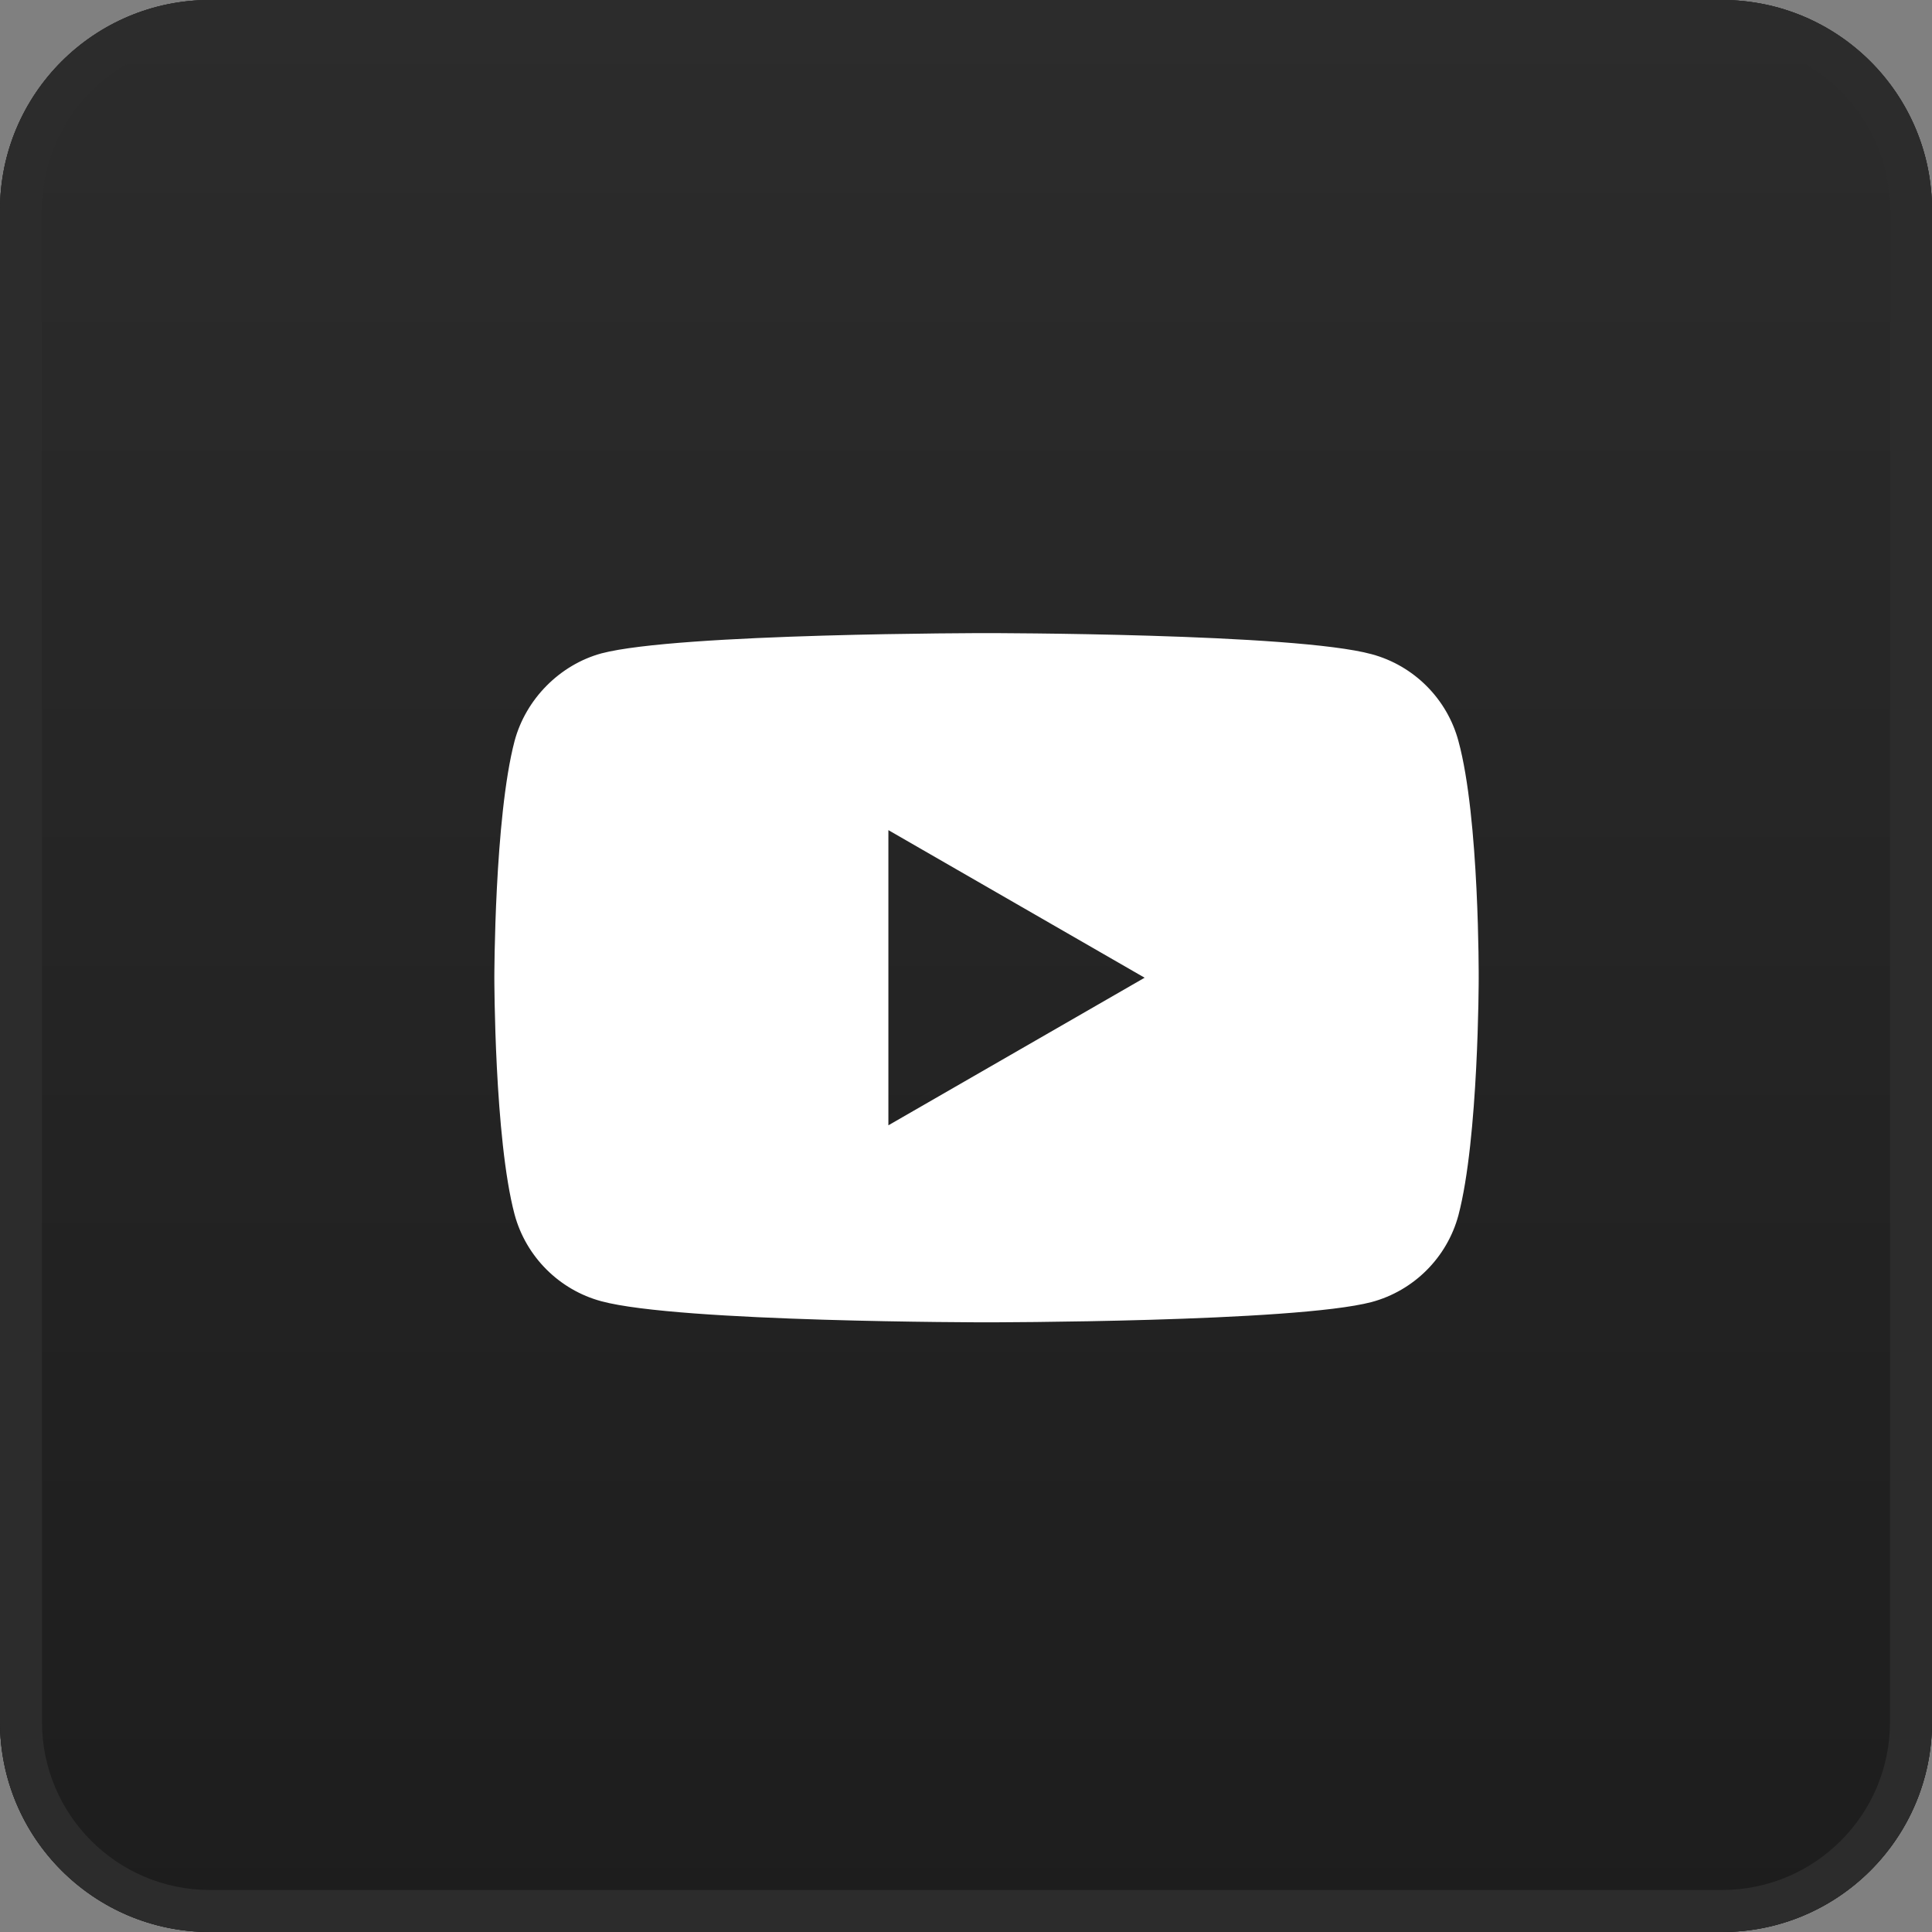
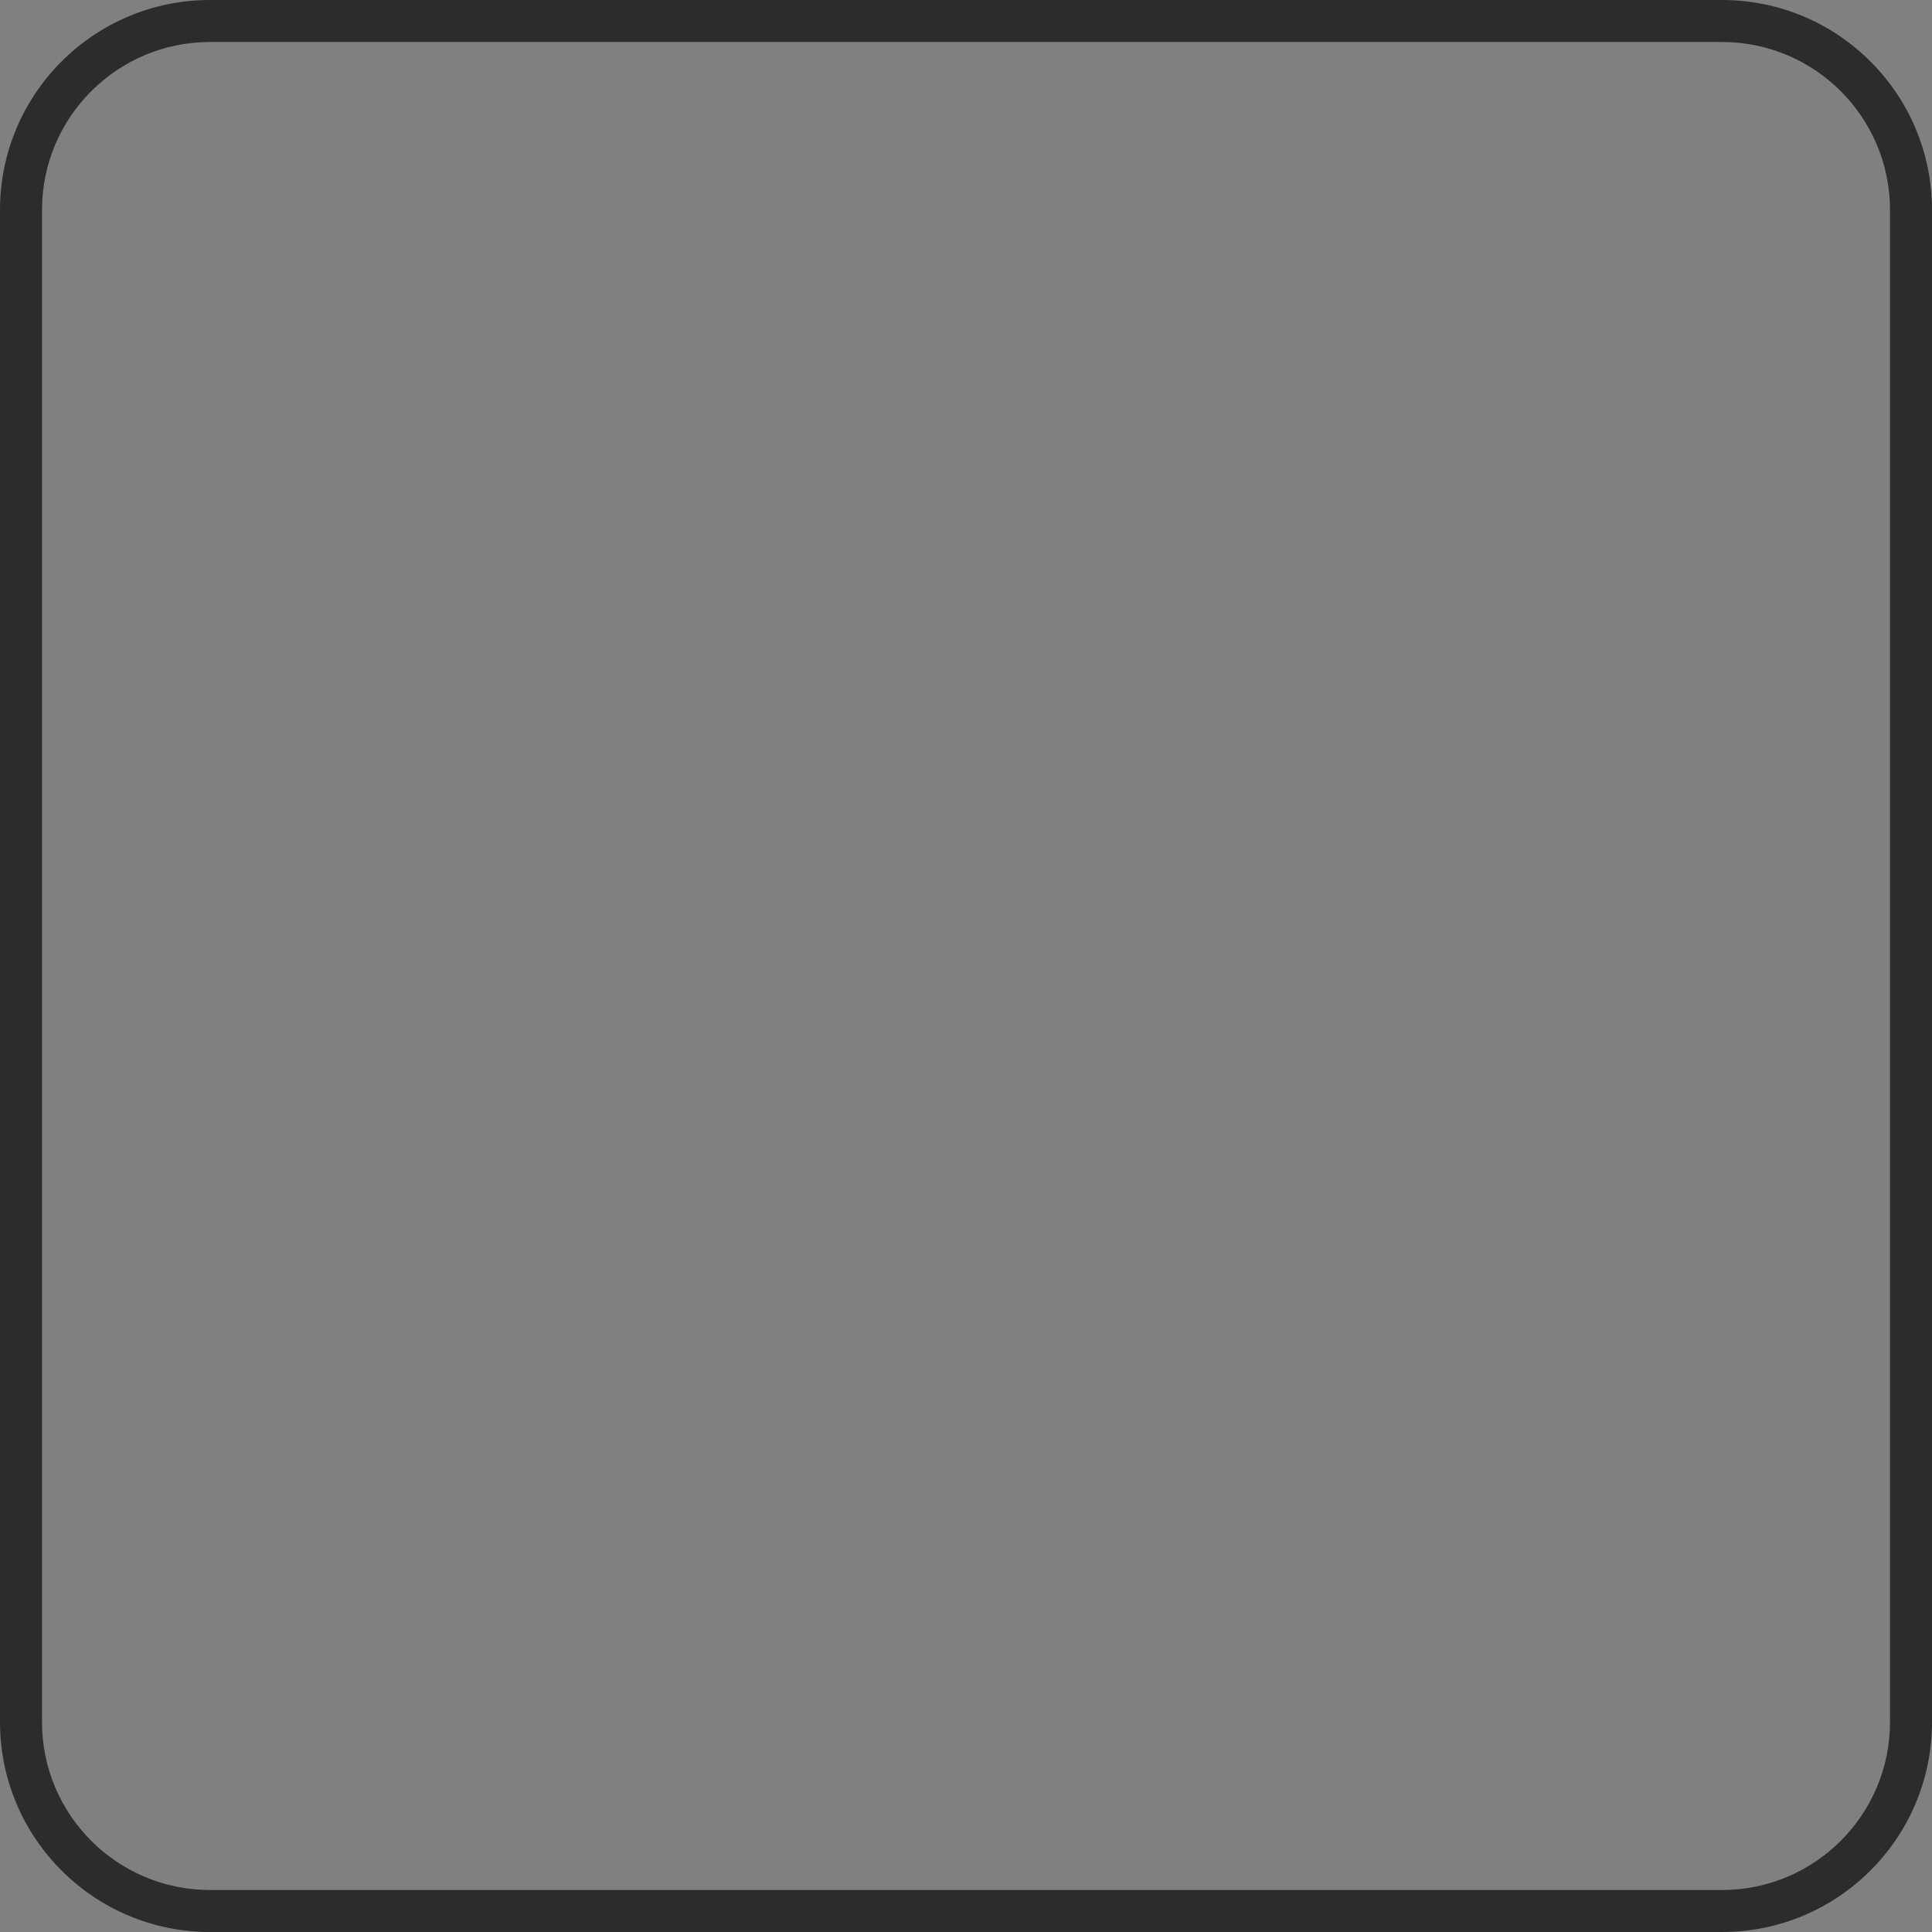
<svg xmlns="http://www.w3.org/2000/svg" width="46" height="46" viewBox="0 0 46 46" fill="none">
  <rect x="0" y="0" width="46" height="46" fill="#808080" stroke="none" />
-   <path d="M0 5C0 2.239 2.239 0 5 0H41C43.761 0 46 2.239 46 5V41C46 43.761 43.761 46 41 46H5C2.239 46 0 43.761 0 41V5Z" fill="#1D1D1D" />
-   <path d="M0 5C0 2.239 2.239 0 5 0H41C43.761 0 46 2.239 46 5V41C46 43.761 43.761 46 41 46H5C2.239 46 0 43.761 0 41V5Z" fill="url(#paint0_linear_37_959)" />
  <path fill-rule="evenodd" clip-rule="evenodd" d="M41 1H5C2.791 1 1 2.791 1 5V41C1 43.209 2.791 45 5 45H41C43.209 45 45 43.209 45 41V5C45 2.791 43.209 1 41 1ZM5 0C2.239 0 0 2.239 0 5V41C0 43.761 2.239 46 5 46H41C43.761 46 46 43.761 46 41V5C46 2.239 43.761 0 41 0H5Z" fill="#2C2C2C" />
-   <path d="M34.724 17.642C34.454 16.638 33.662 15.846 32.658 15.576C30.824 15.074 23.488 15.074 23.488 15.074C23.488 15.074 16.152 15.074 14.318 15.557C13.333 15.827 12.522 16.638 12.252 17.642C11.77 19.476 11.77 23.279 11.77 23.279C11.77 23.279 11.77 27.102 12.252 28.916C12.523 29.92 13.314 30.712 14.318 30.982C16.171 31.484 23.488 31.484 23.488 31.484C23.488 31.484 30.824 31.484 32.658 31.001C33.663 30.731 34.454 29.94 34.724 28.936C35.207 27.102 35.207 23.298 35.207 23.298C35.207 23.298 35.226 19.476 34.724 17.642ZM21.152 26.793V19.765L27.253 23.279L21.152 26.793Z" fill="white" />
  <defs>
    <linearGradient id="paint0_linear_37_959" x1="23" y1="0" x2="23" y2="46" gradientUnits="userSpaceOnUse">
      <stop stop-color="#2C2C2C" />
      <stop offset="1" stop-color="#1D1D1D" />
    </linearGradient>
  </defs>
</svg>